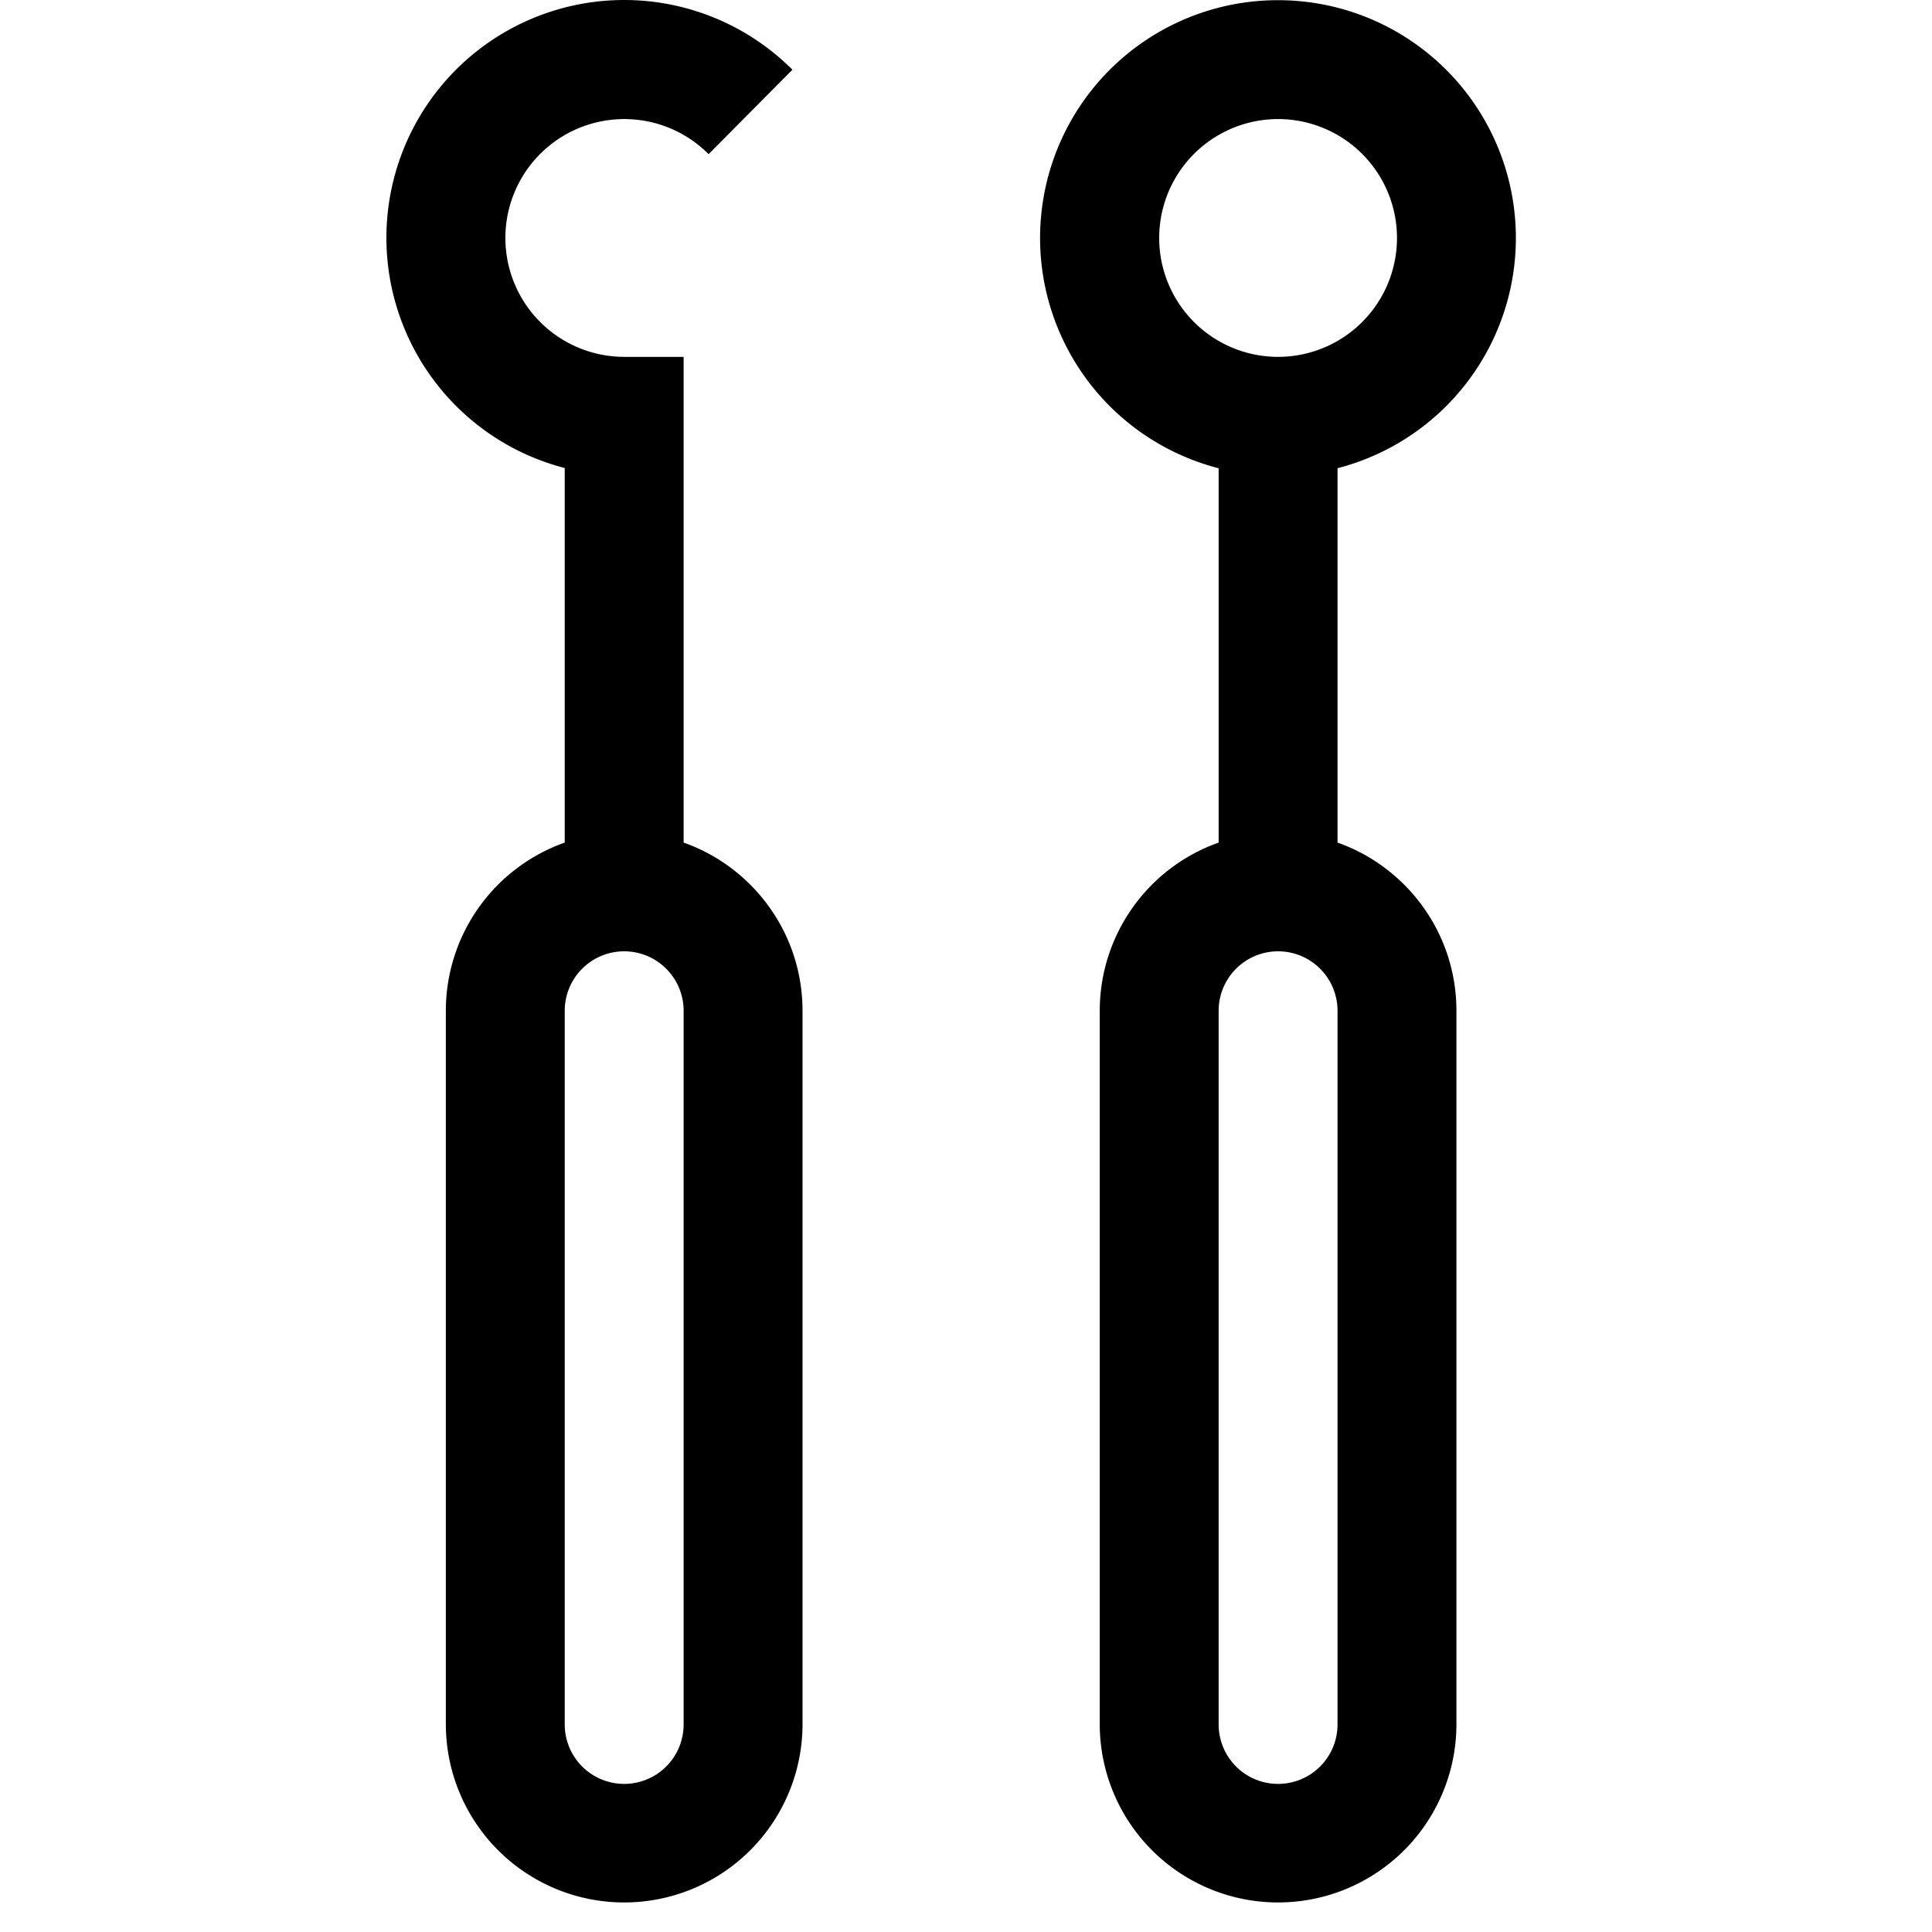
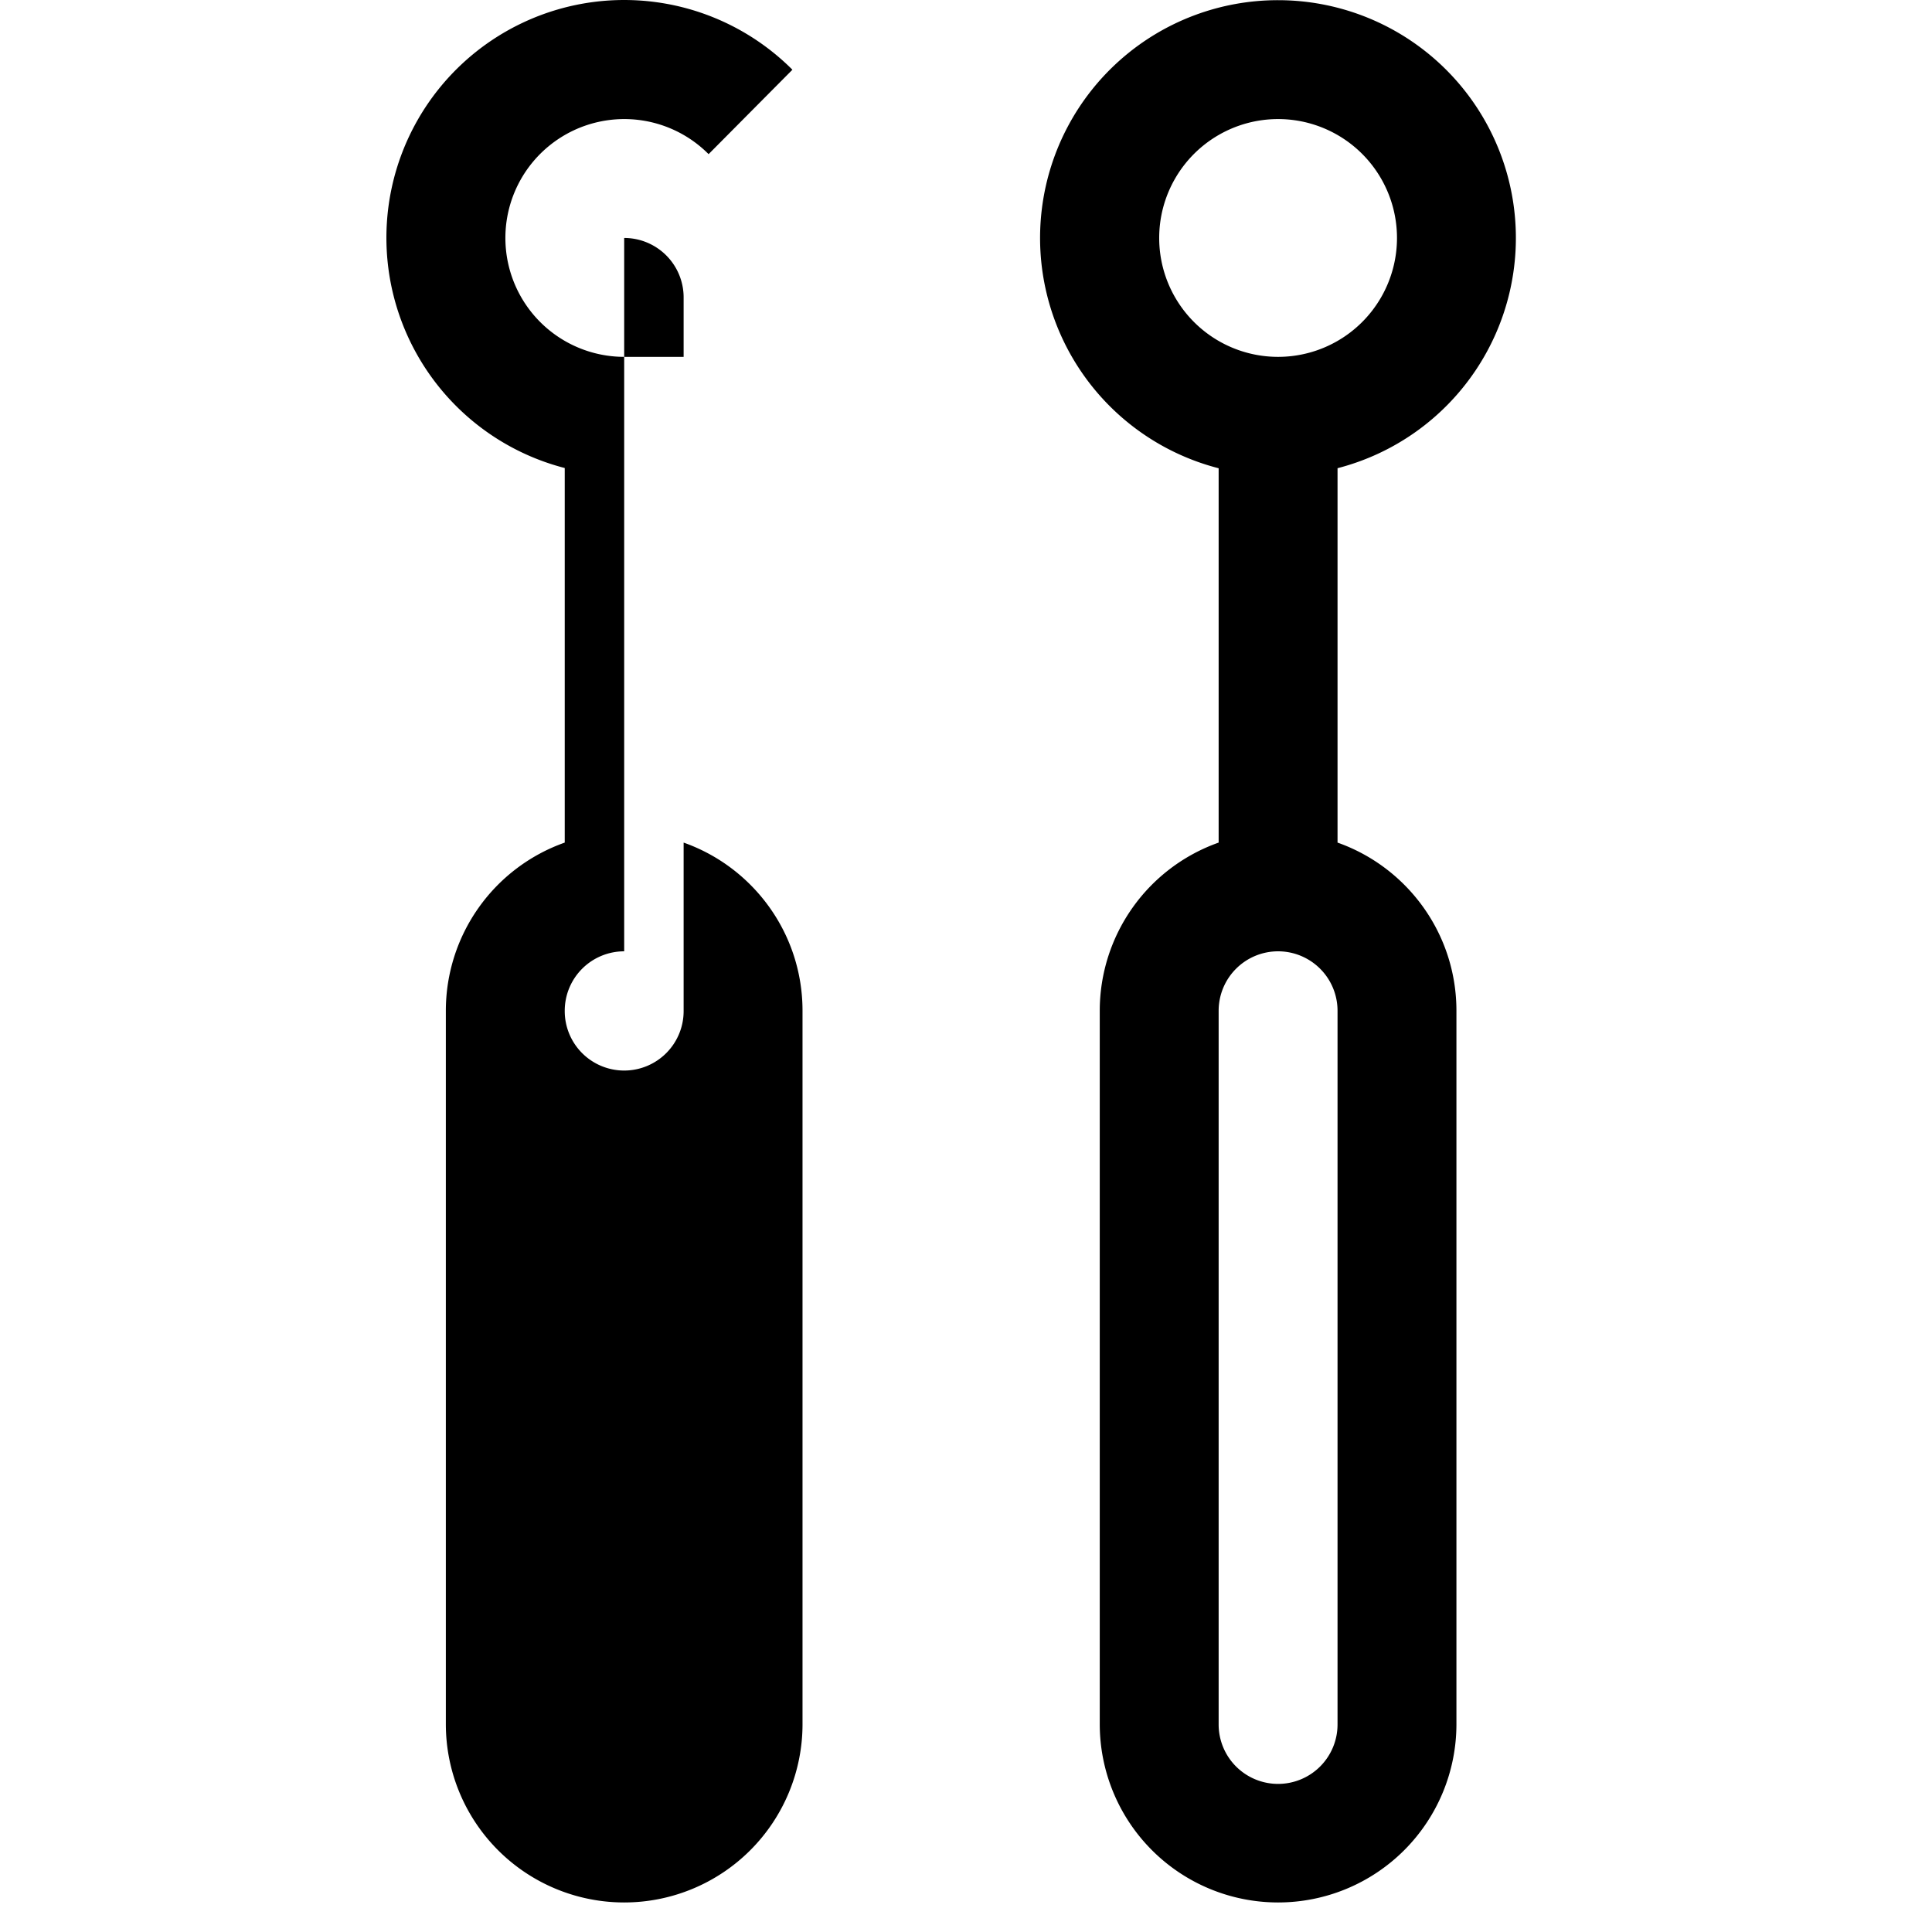
<svg xmlns="http://www.w3.org/2000/svg" class="icon" viewBox="0 0 1024 1024" version="1.1" style="height: 120px; width: 120px;">
-   <path d="M419.998 36.96l-44.426 44.741a63.015 63.015 0 1 0-44.741 107.441h31.508v257.449c36.706 12.965 63.015 47.986 63.015 89.135v378.092a94.523 94.523 0 0 1-189.046 0v-378.092a94.554 94.554 0 0 1 63.015-89.135V248.061a126.031 126.031 0 1 1 120.674-211.101zM677.415 0.096a126.031 126.031 0 0 1 31.508 248.06v198.435c36.706 12.965 63.015 47.986 63.015 89.135v378.092a94.523 94.523 0 1 1-189.046 0v-378.092a94.554 94.554 0 0 1 63.015-89.135V248.187A126.031 126.031 0 0 1 677.415 0.096z m-346.584 504.122a31.508 31.508 0 0 0-31.508 31.508v378.092a31.508 31.508 0 1 0 63.015 0v-378.092a31.508 31.508 0 0 0-31.508-31.508z m346.584 0a31.508 31.508 0 0 0-31.508 31.508v378.092a31.508 31.508 0 1 0 63.015 0v-378.092a31.508 31.508 0 0 0-31.508-31.508z m0-441.107a63.015 63.015 0 1 0 0 126.031 63.015 63.015 0 0 0 0-126.031z" fill="#000000" />
+   <path d="M419.998 36.96l-44.426 44.741a63.015 63.015 0 1 0-44.741 107.441h31.508v257.449c36.706 12.965 63.015 47.986 63.015 89.135v378.092a94.523 94.523 0 0 1-189.046 0v-378.092a94.554 94.554 0 0 1 63.015-89.135V248.061a126.031 126.031 0 1 1 120.674-211.101zM677.415 0.096a126.031 126.031 0 0 1 31.508 248.06v198.435c36.706 12.965 63.015 47.986 63.015 89.135v378.092a94.523 94.523 0 1 1-189.046 0v-378.092a94.554 94.554 0 0 1 63.015-89.135V248.187A126.031 126.031 0 0 1 677.415 0.096z m-346.584 504.122a31.508 31.508 0 0 0-31.508 31.508a31.508 31.508 0 1 0 63.015 0v-378.092a31.508 31.508 0 0 0-31.508-31.508z m346.584 0a31.508 31.508 0 0 0-31.508 31.508v378.092a31.508 31.508 0 1 0 63.015 0v-378.092a31.508 31.508 0 0 0-31.508-31.508z m0-441.107a63.015 63.015 0 1 0 0 126.031 63.015 63.015 0 0 0 0-126.031z" fill="#000000" />
</svg>